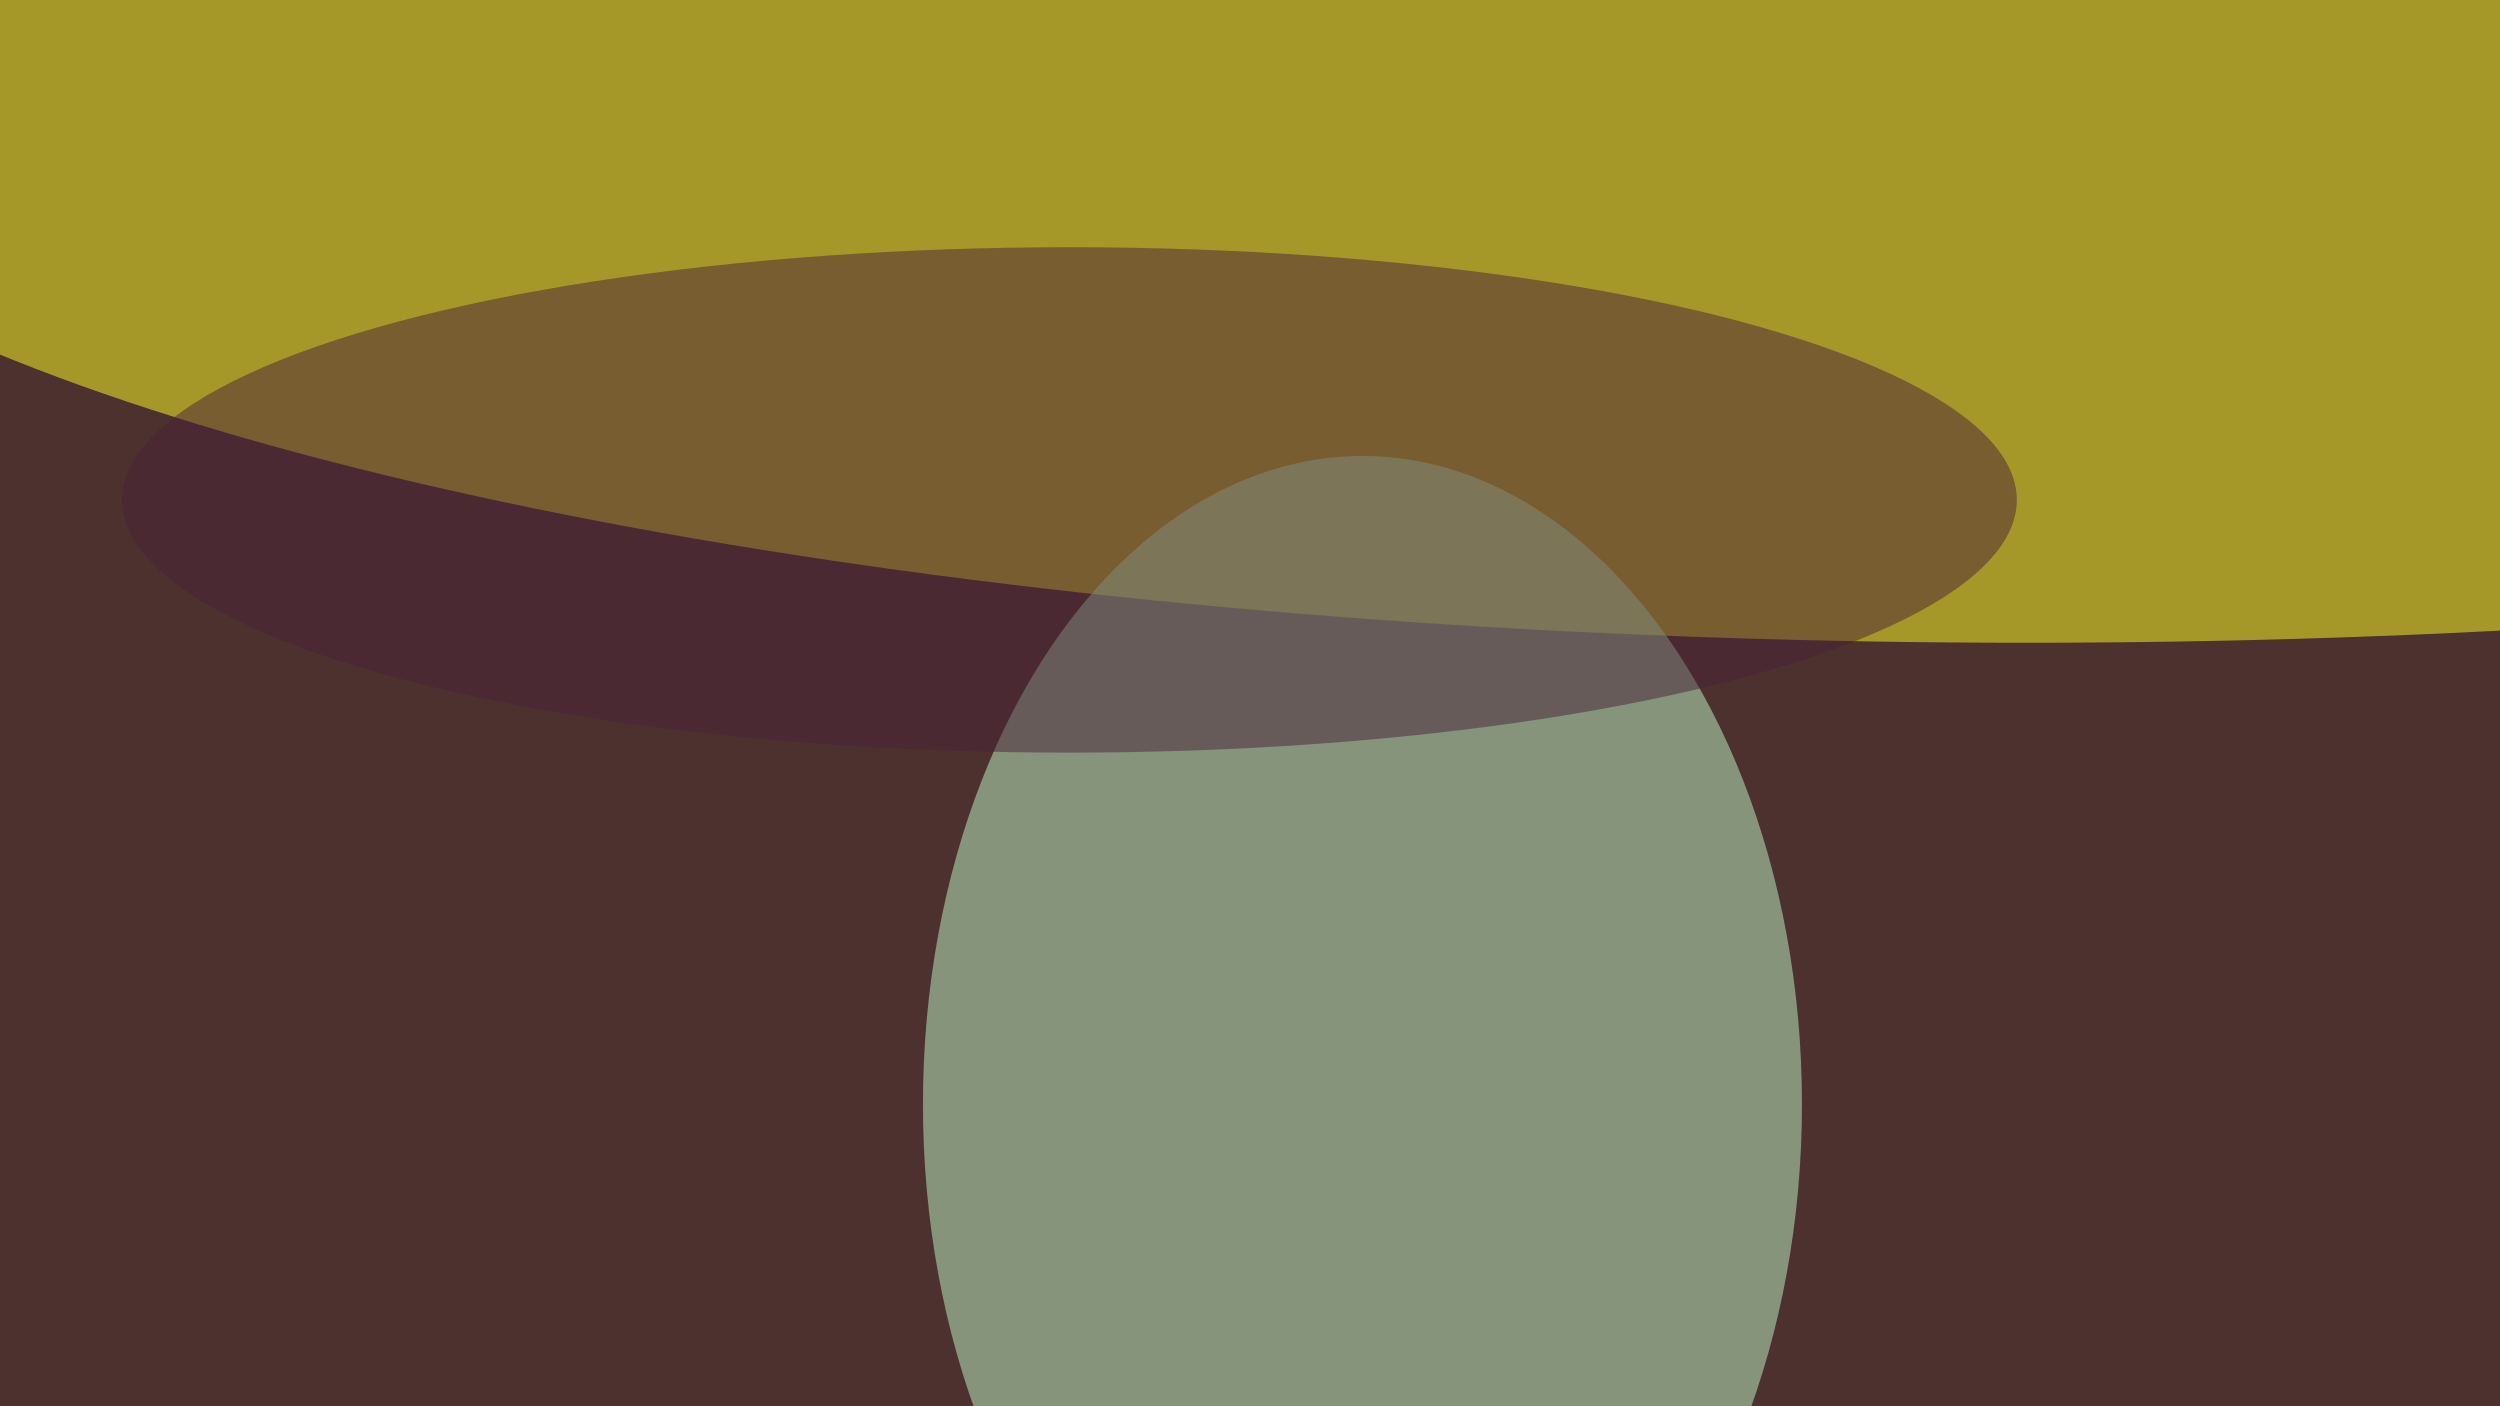
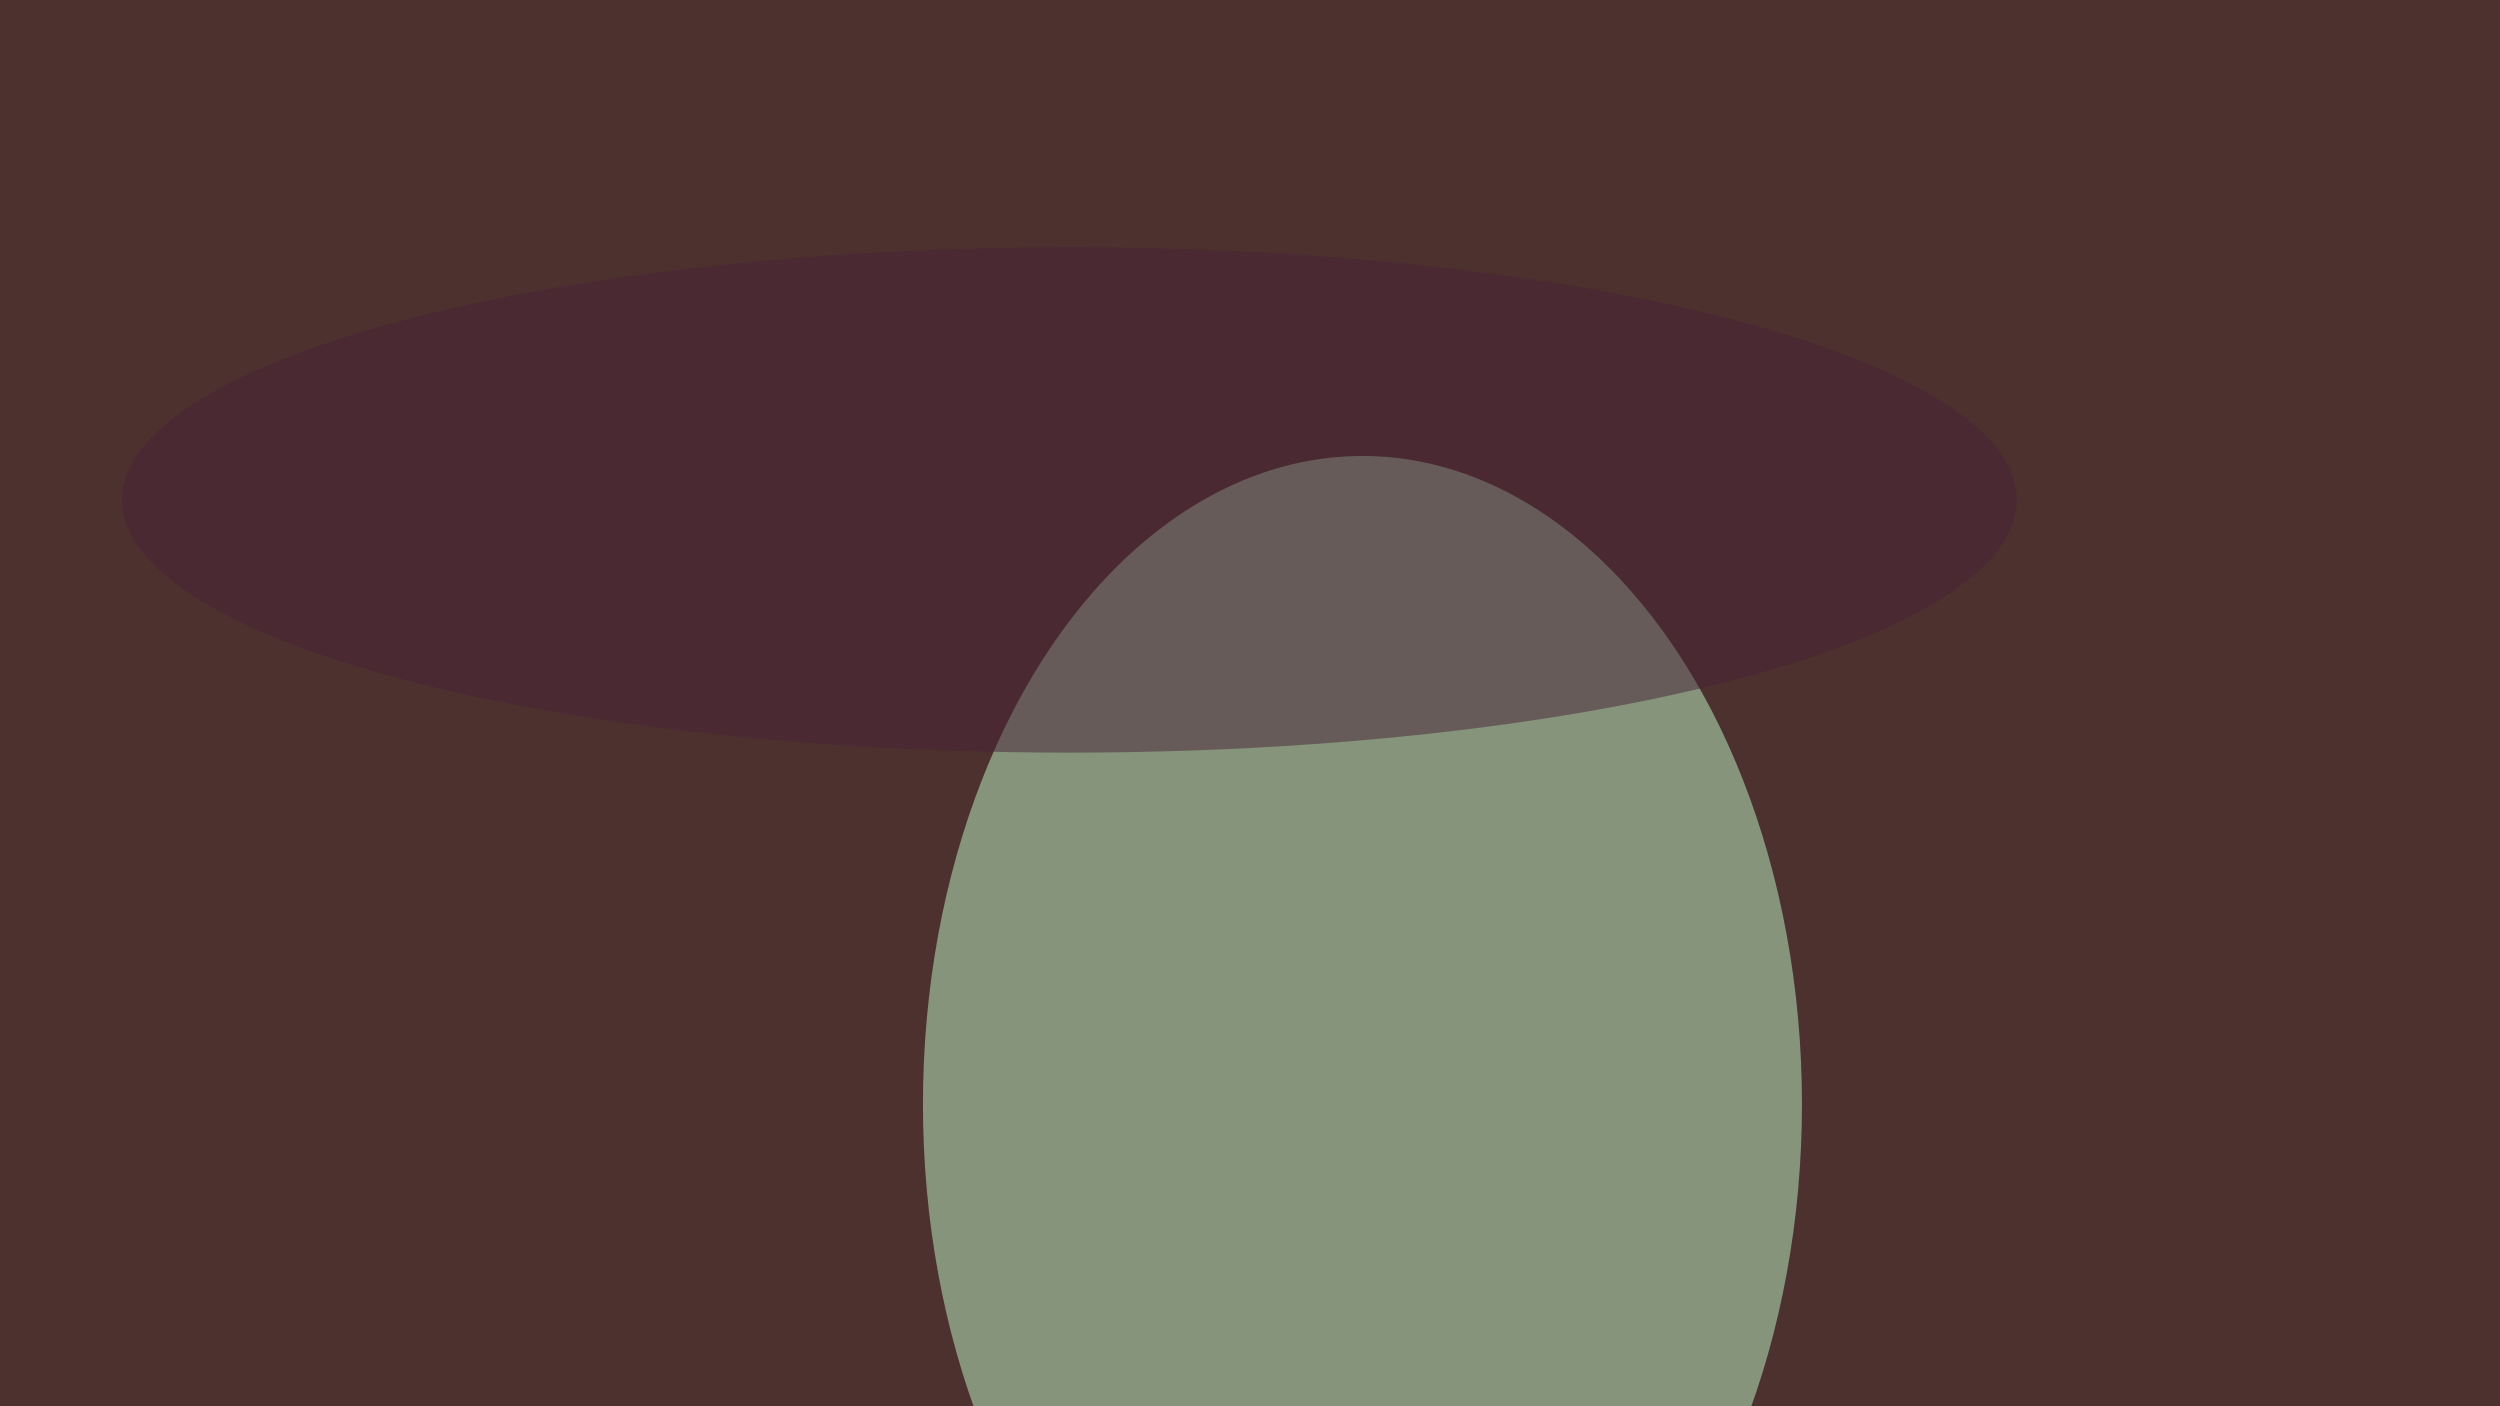
<svg xmlns="http://www.w3.org/2000/svg" version="1.1" viewBox="0 0 600 300" preserveAspectRatio="none" width="800" height="450">
  <filter id="b">
    <feGaussianBlur stdDeviation="60" />
  </filter>
  <rect width="100%" height="100%" fill="#4c312f" />
  <g filter="url(#b)">
    <g transform="scale(2.344) translate(0.5 0.5)">
-       <ellipse fill="#ffff22" fill-opacity="0.502" cx="207" cy="2" rx="245" ry="56" />
      <ellipse fill="#c0f8ca" fill-opacity="0.502" cx="139" cy="100" rx="45" ry="59" />
      <ellipse fill="#482336" fill-opacity="0.502" cx="109" cy="45" rx="97" ry="23" />
    </g>
  </g>
</svg>